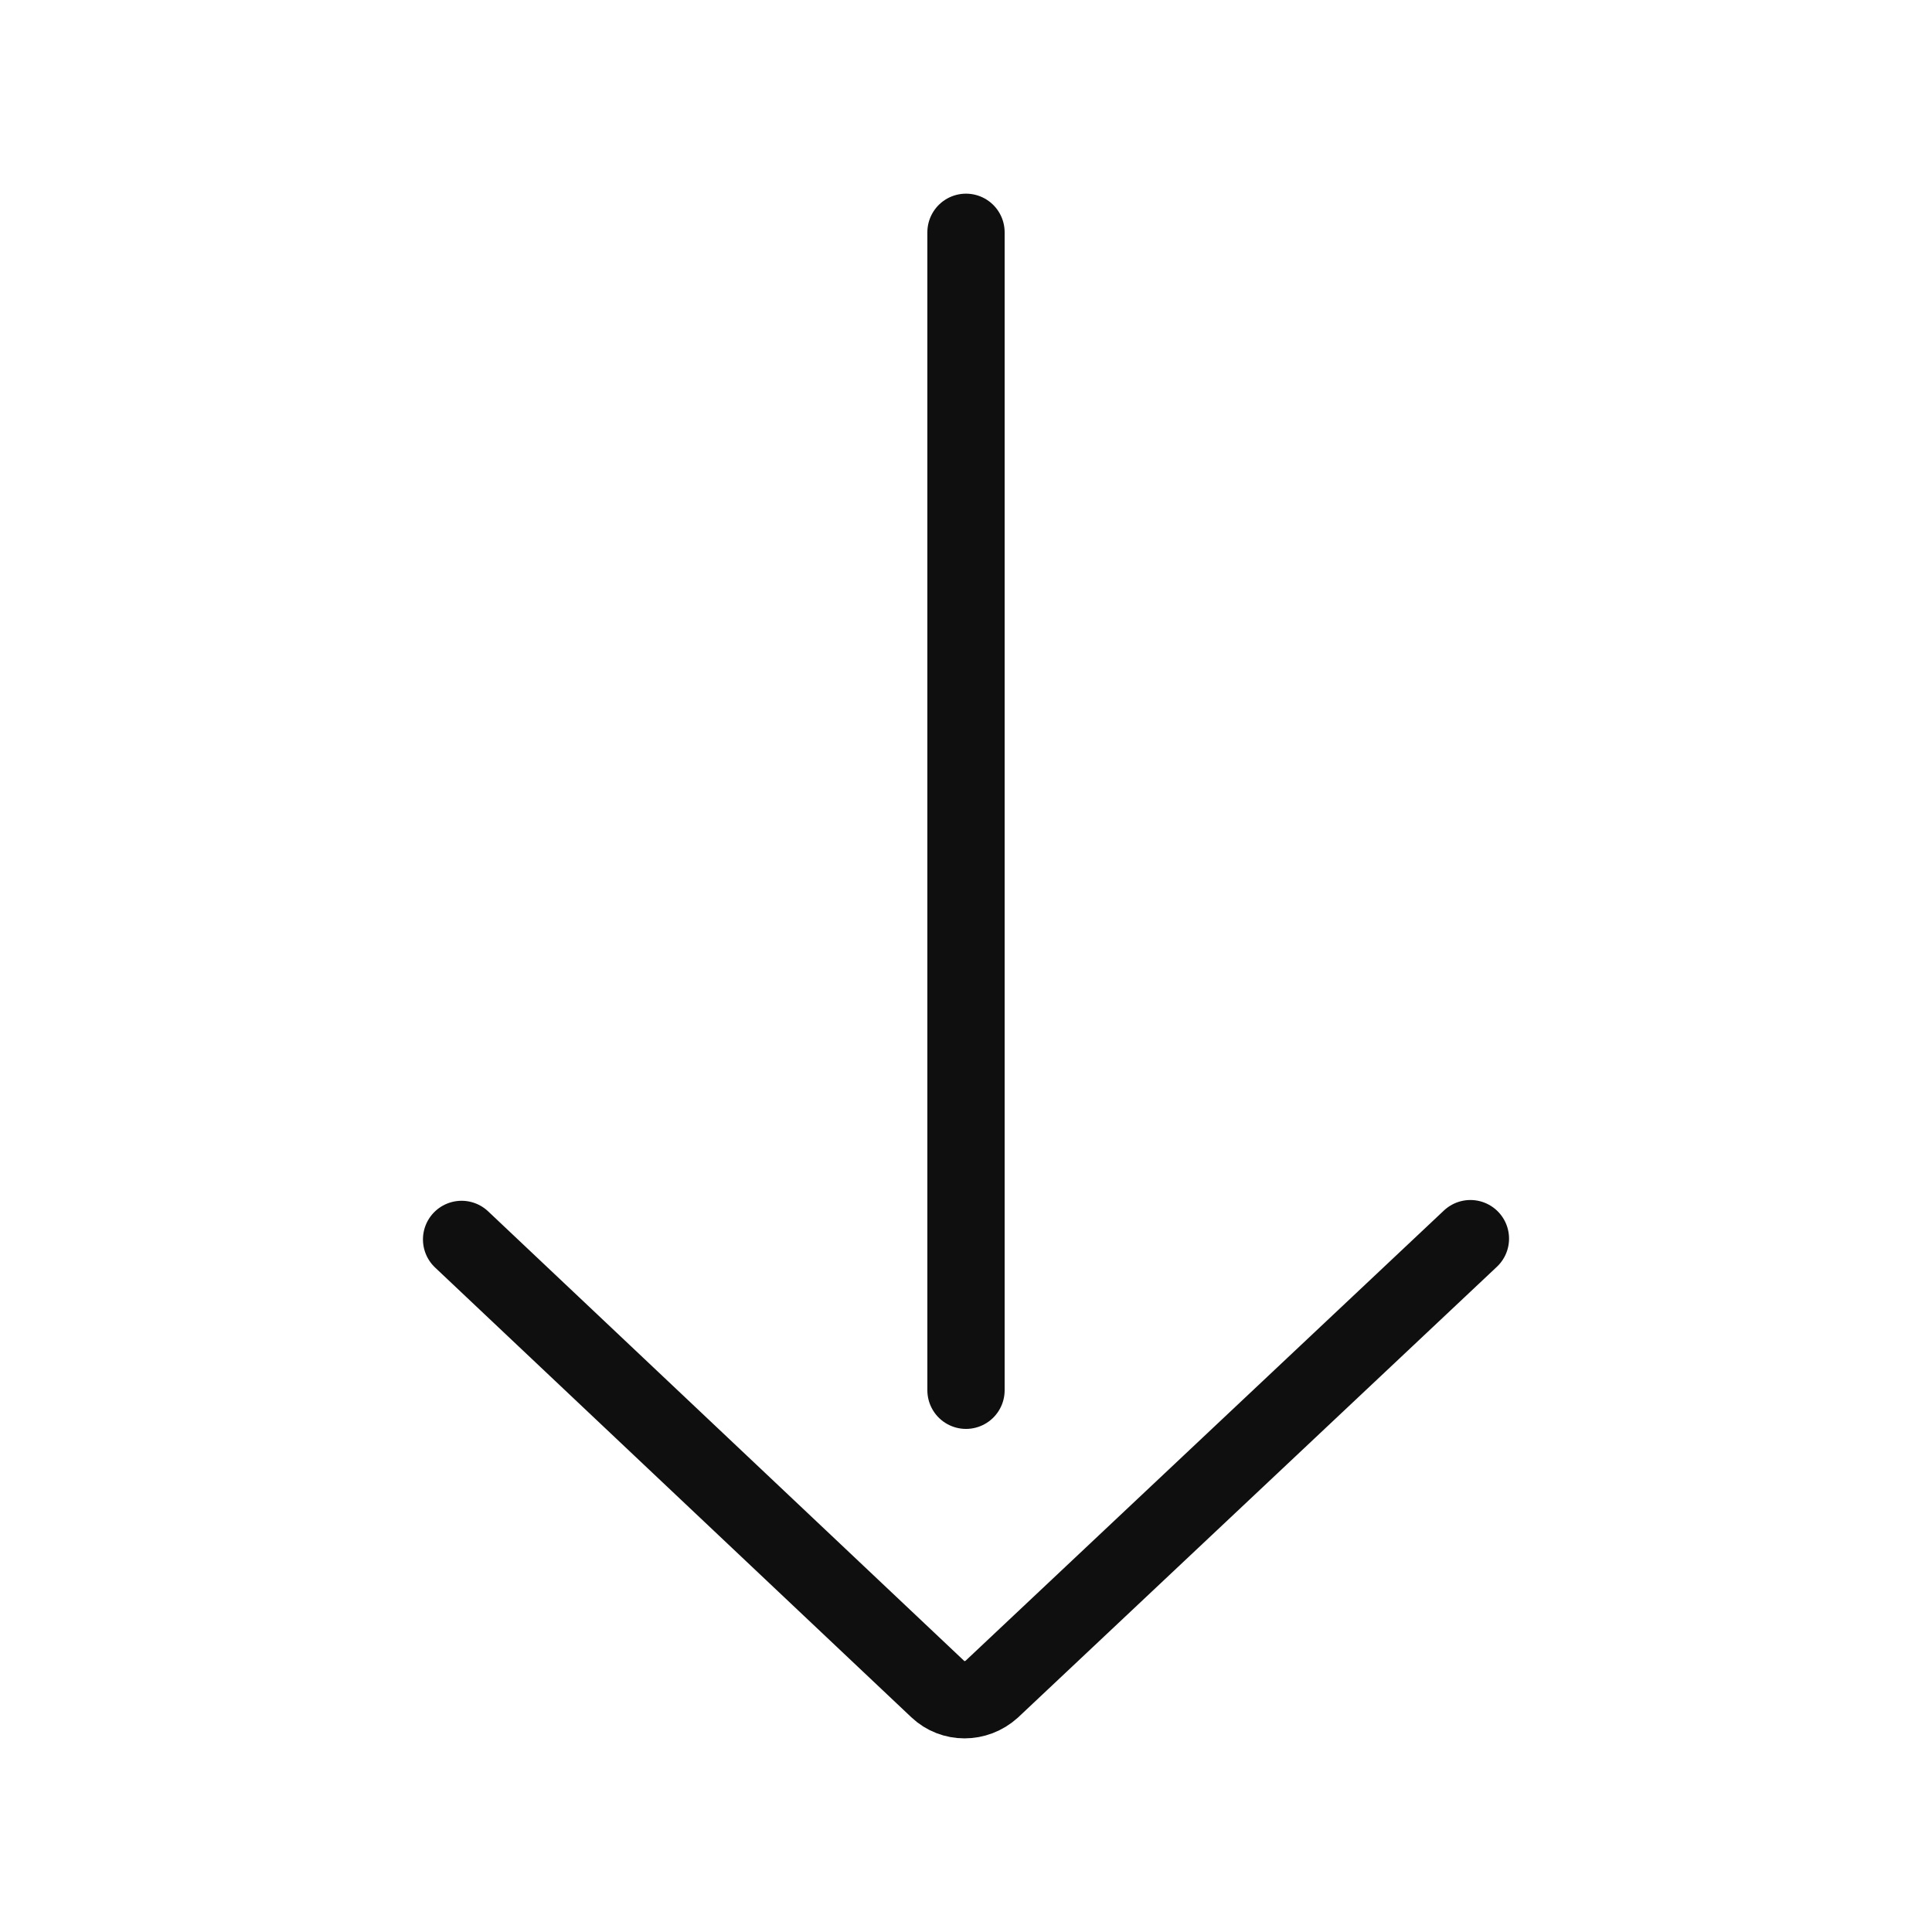
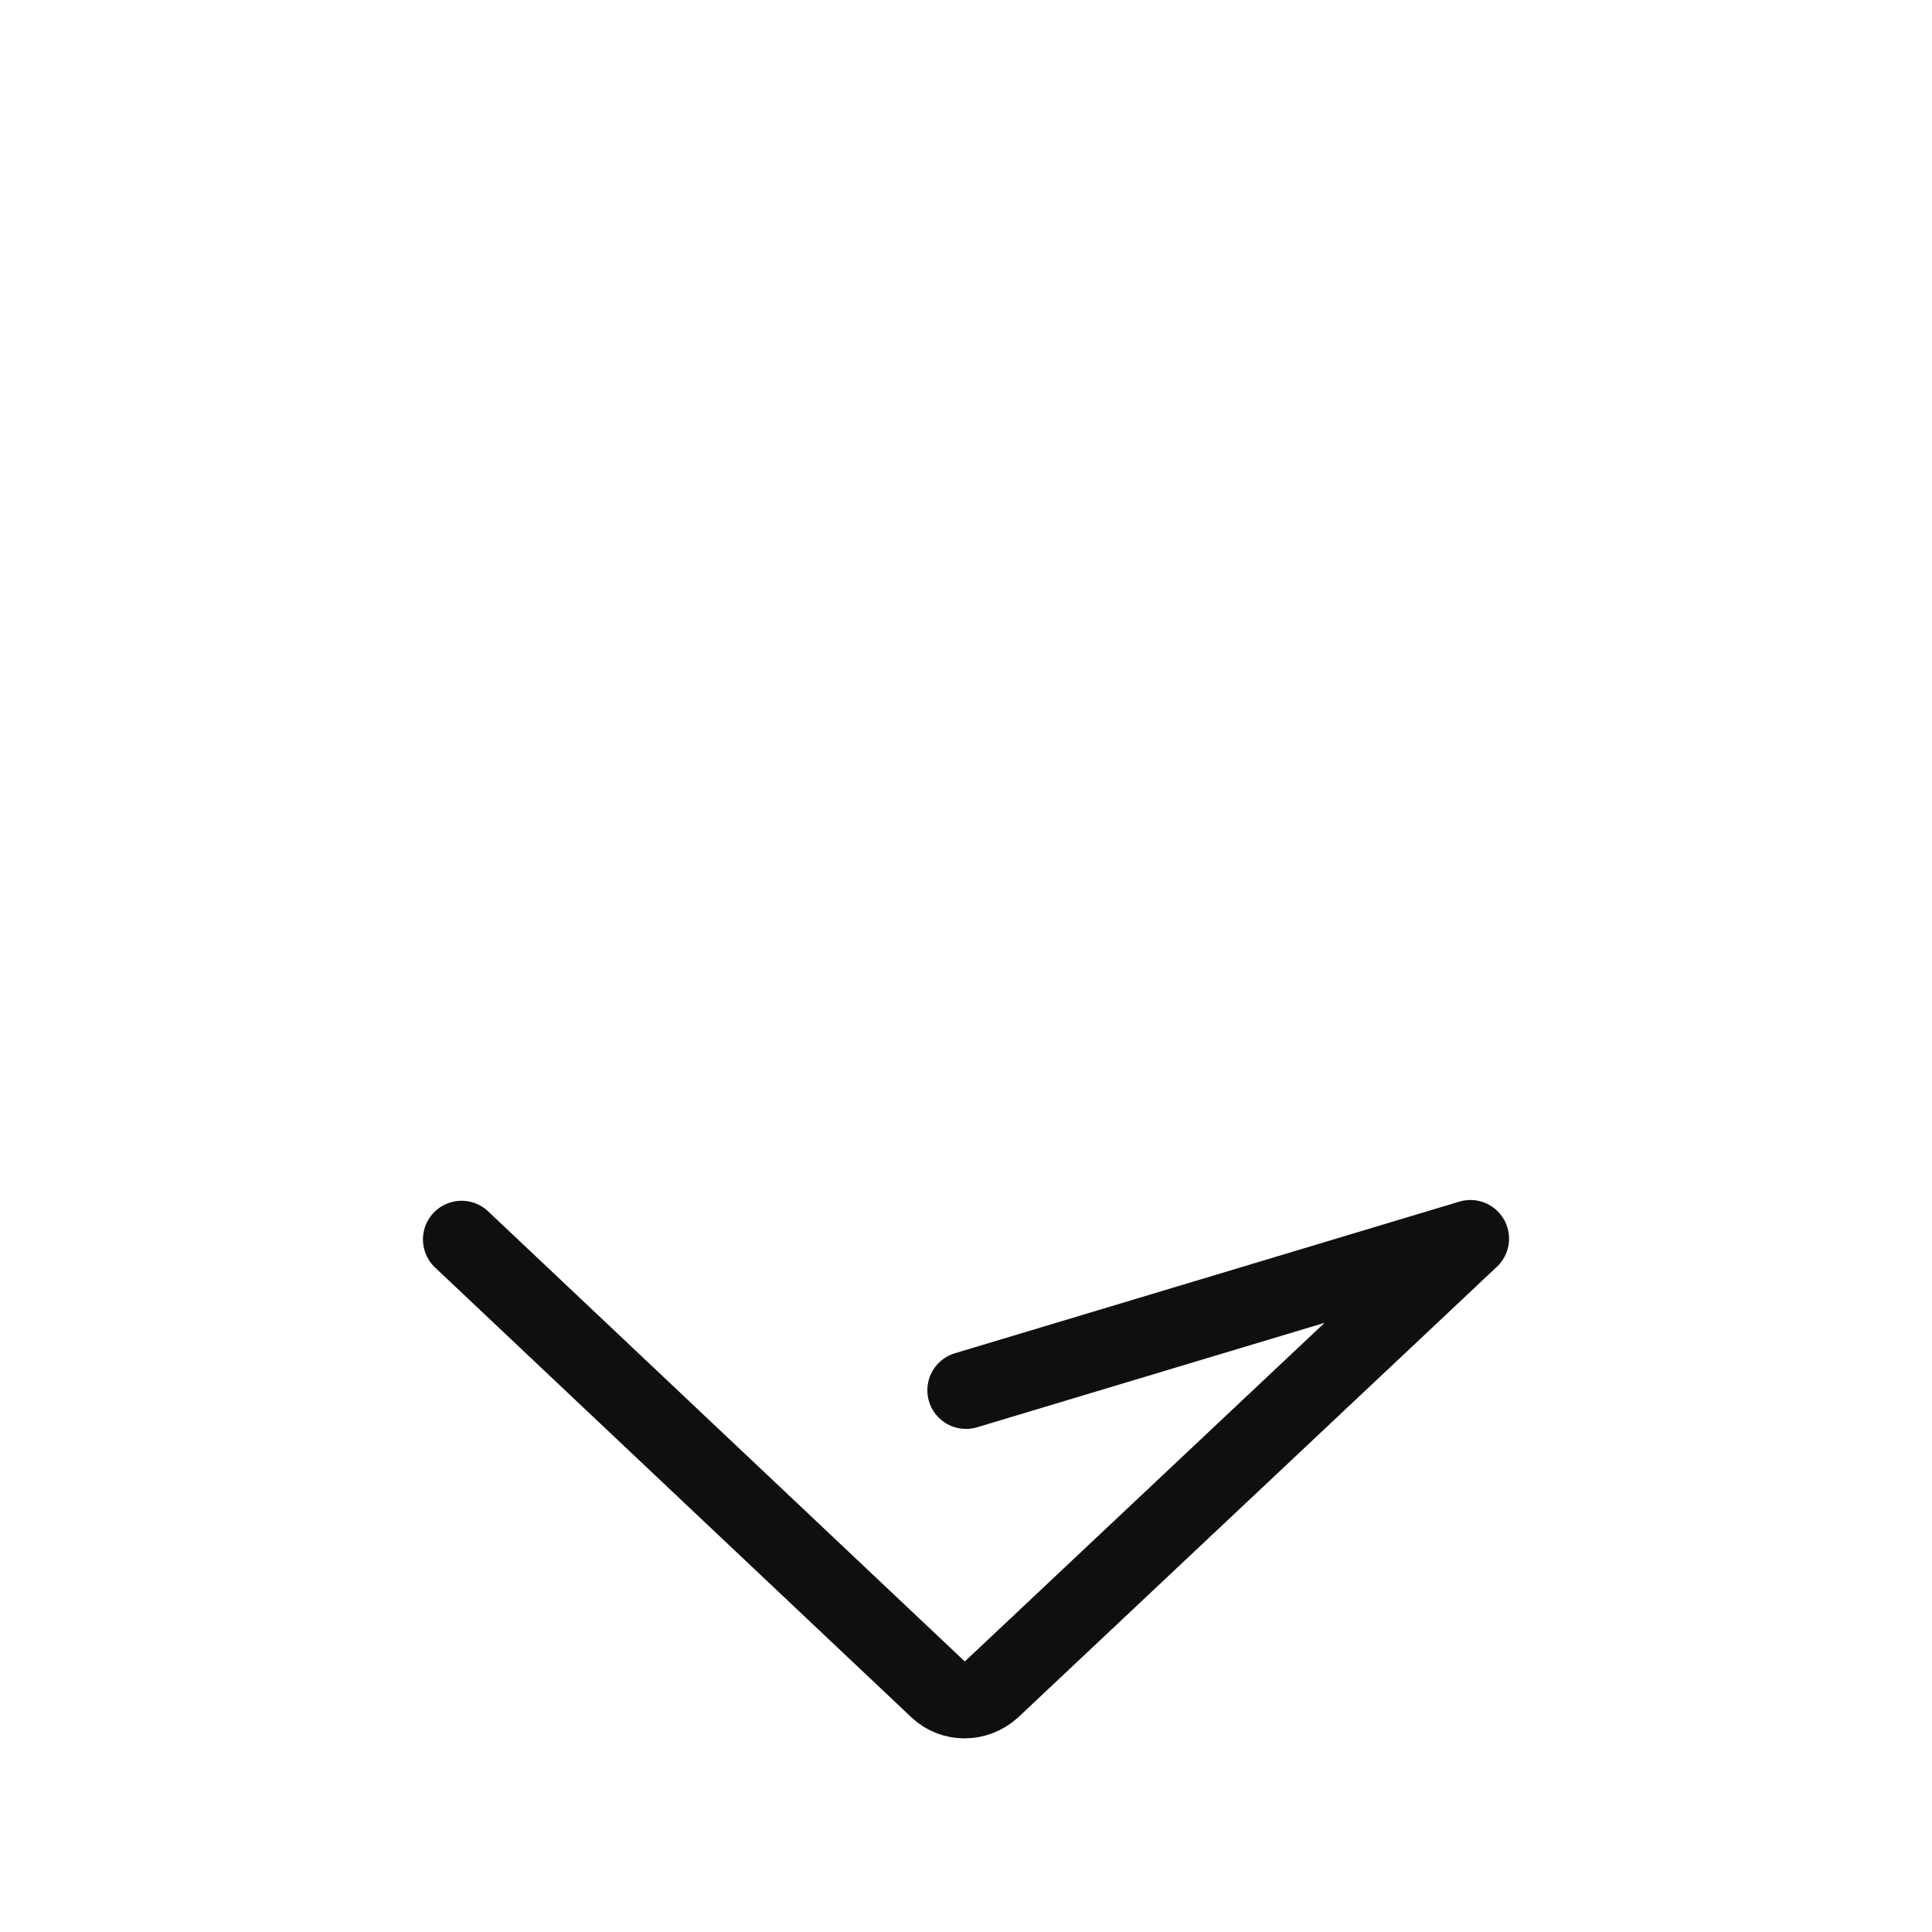
<svg xmlns="http://www.w3.org/2000/svg" width="800px" height="800px" viewBox="-0.5 0 25 25" fill="none">
-   <path d="M5.473 16.038L11.636 21.858C11.828 22.04 12.131 22.04 12.333 21.858L18.527 16.028M12 3.006L12 17.99" stroke="#0F0F0F" stroke-miterlimit="10" stroke-linecap="round" stroke-linejoin="round" />
+   <path d="M5.473 16.038L11.636 21.858C11.828 22.04 12.131 22.04 12.333 21.858L18.527 16.028L12 17.99" stroke="#0F0F0F" stroke-miterlimit="10" stroke-linecap="round" stroke-linejoin="round" />
</svg>